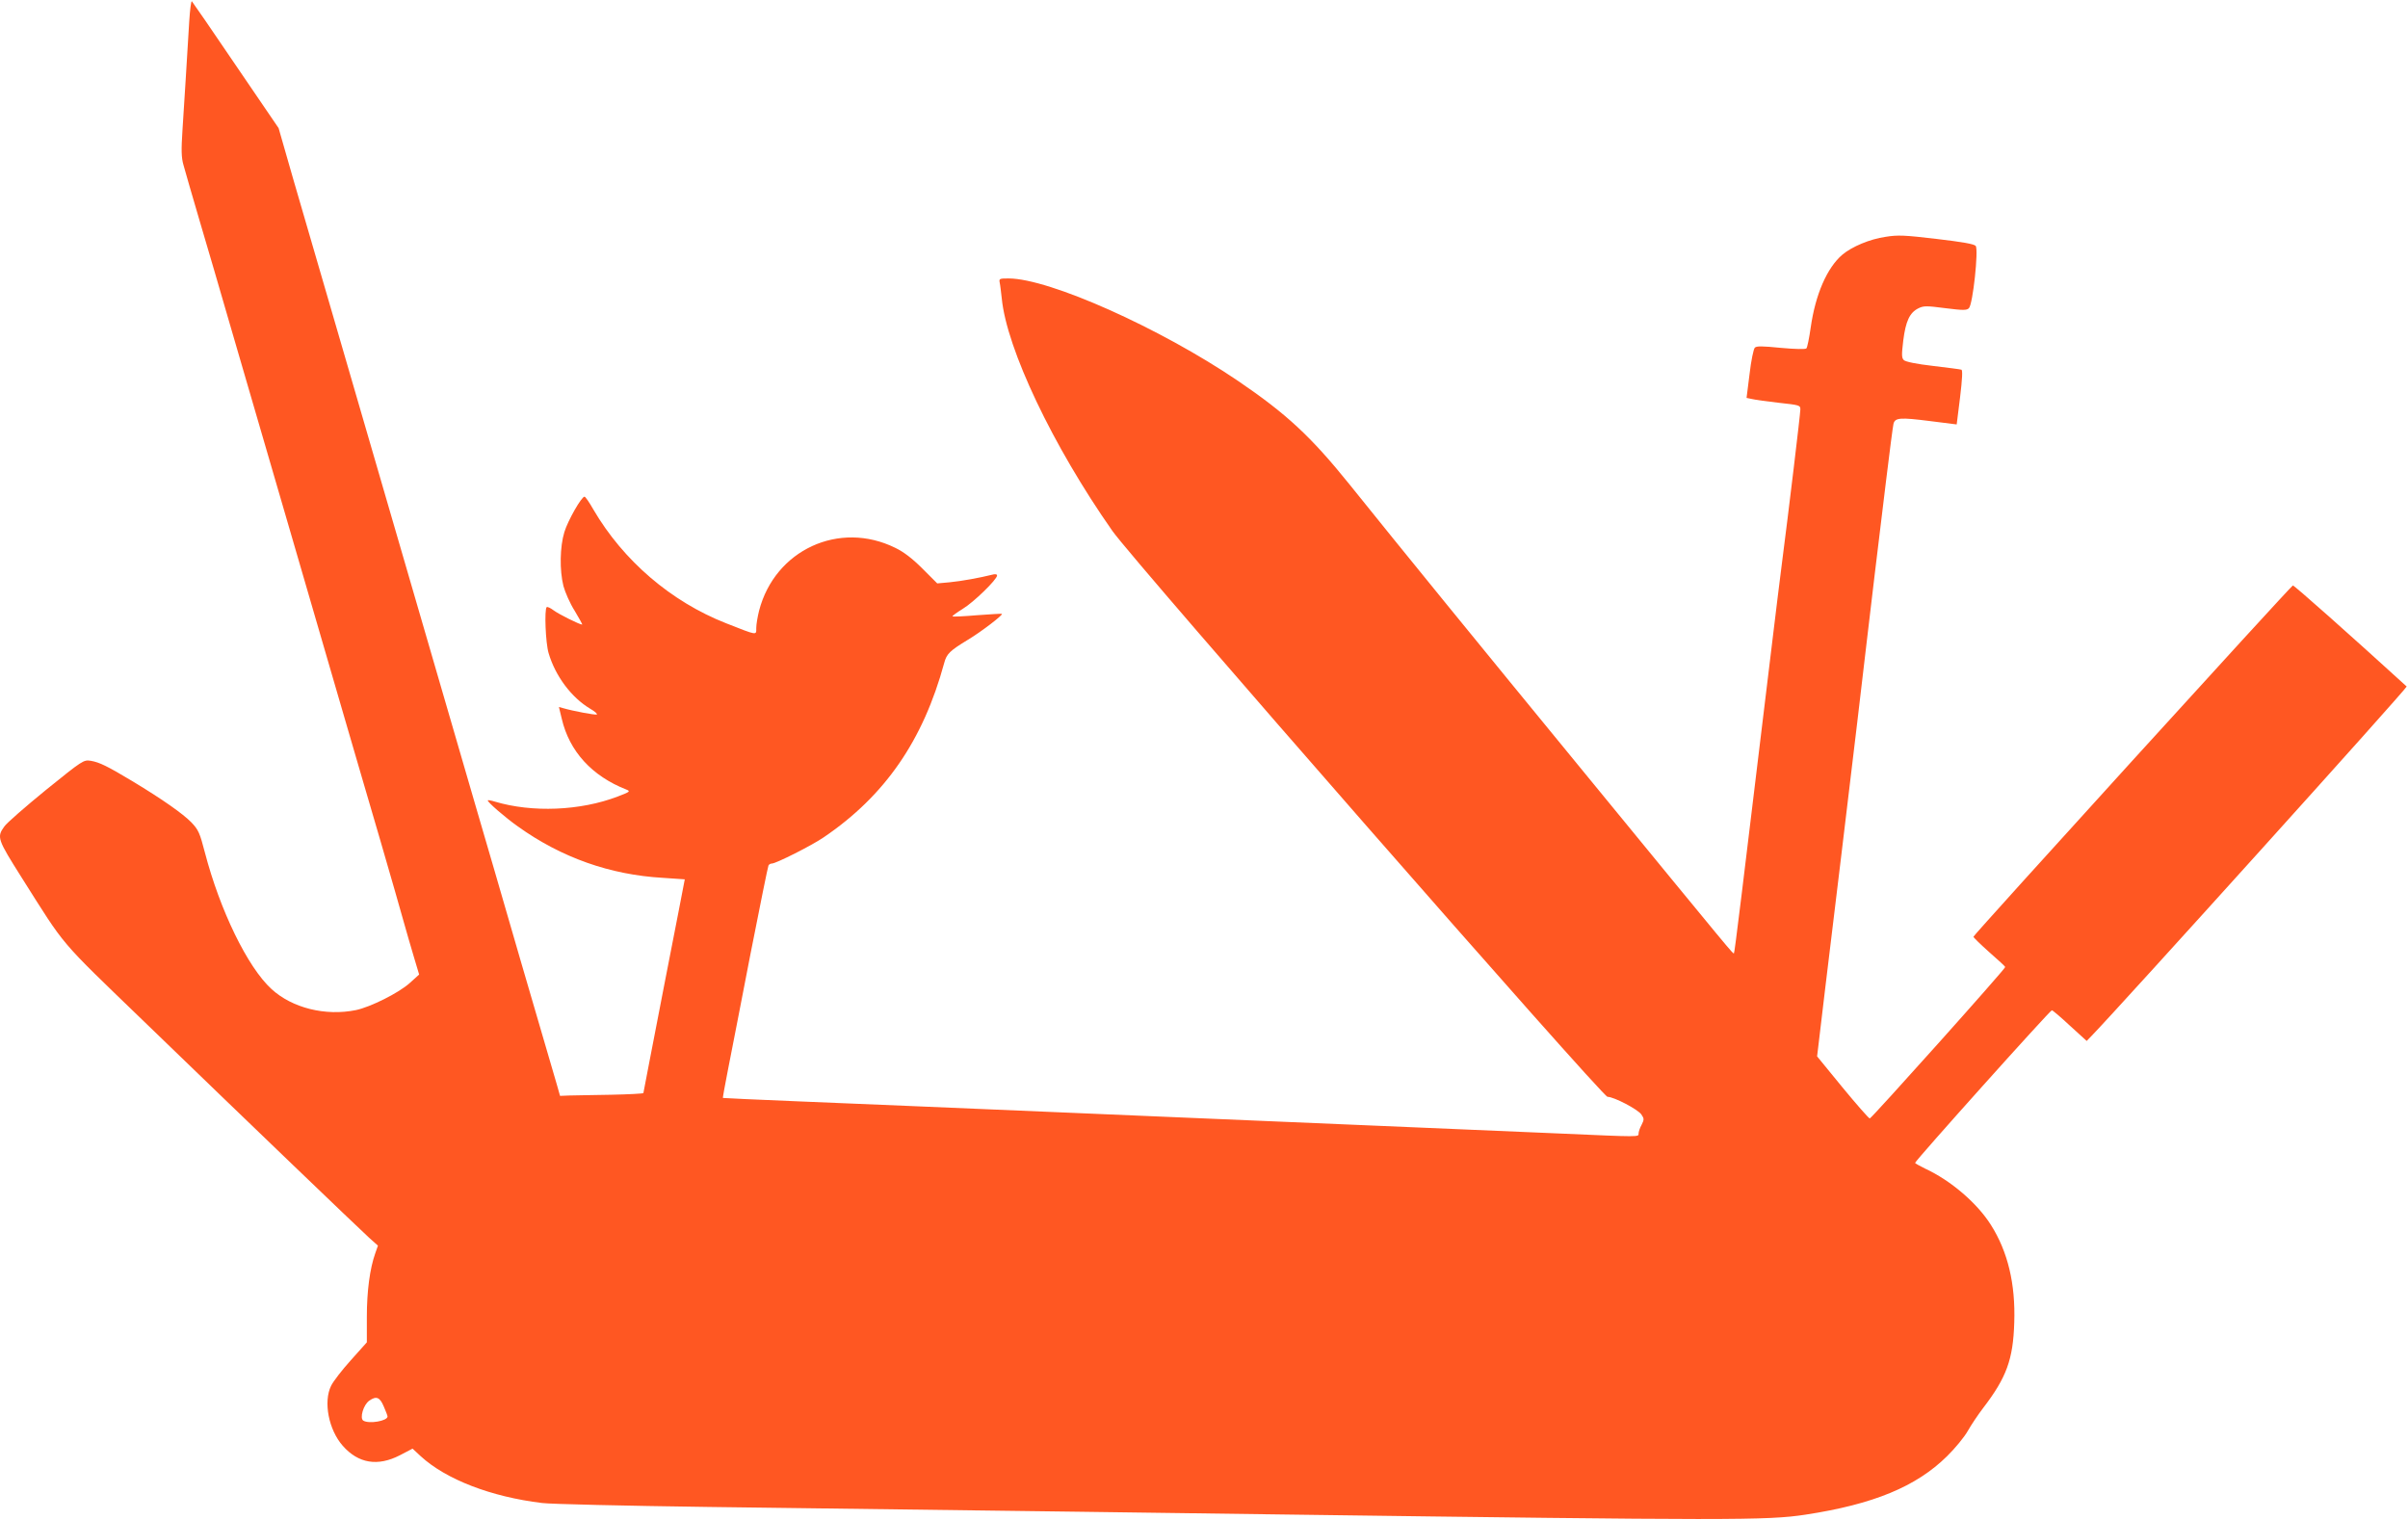
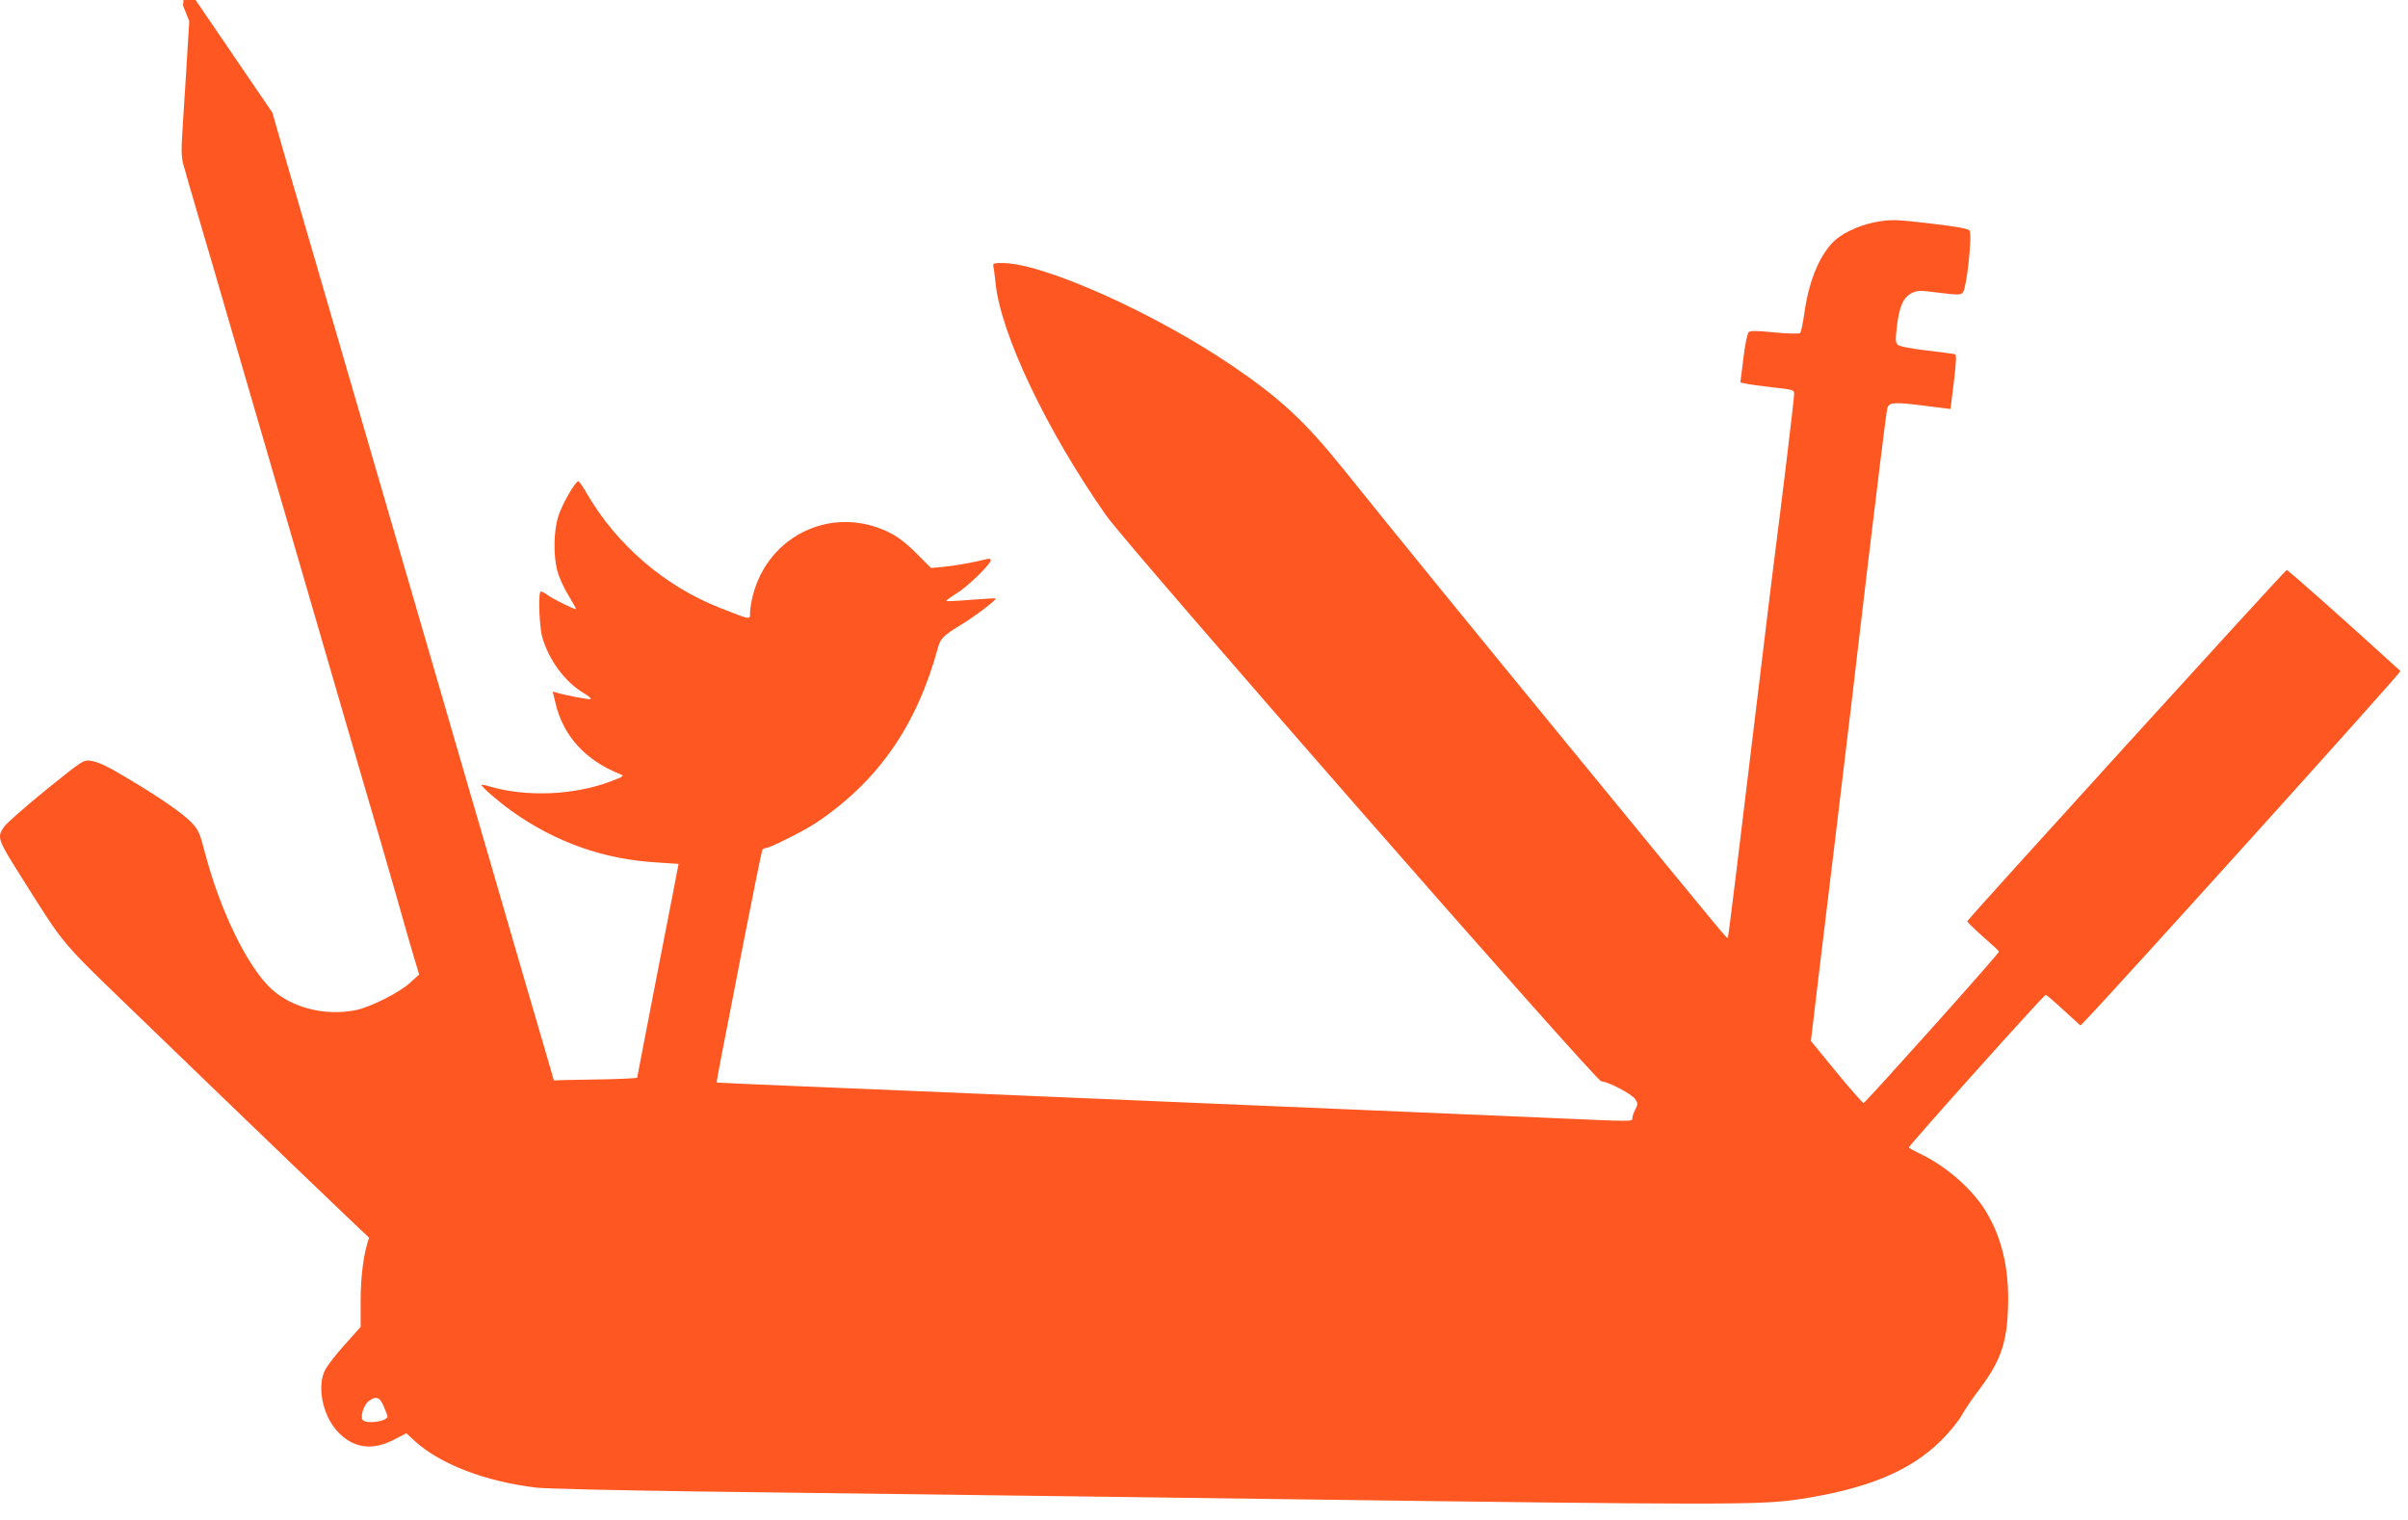
<svg xmlns="http://www.w3.org/2000/svg" version="1.0" width="1280pt" height="808pt" viewBox="0 0 1280 808" preserveAspectRatio="xMidYMid meet">
  <g transform="translate(0,808) scale(0.1,-0.1)" fill="#ff5722" stroke="none">
-     <path d="M1006 7968 c-12 -203 -27 -440 -36 -579 -7 -107 -6 -147 5 -185 7 -27 47 -164 88 -304 42 -140 111 -379 155 -530 44 -151 189 -648 322 -1105 133 -456 272 -936 310 -1065 38 -129 114 -392 171 -585 56 -192 112 -388 125 -435 13 -47 37 -129 53 -183 l29 -97 -51 -46 c-58 -52 -208 -127 -285 -143 -162 -33 -339 11 -449 112 -127 116 -274 419 -354 726 -27 104 -34 120 -72 160 -45 46 -153 122 -312 218 -135 81 -176 101 -222 109 -39 6 -42 4 -239 -155 -109 -89 -209 -176 -221 -194 -41 -57 -37 -67 93 -273 238 -376 188 -318 650 -764 548 -530 1137 -1095 1196 -1149 l47 -42 -14 -40 c-29 -81 -45 -202 -45 -338 l0 -136 -85 -95 c-47 -52 -94 -113 -105 -136 -42 -85 -13 -234 62 -319 83 -94 186 -111 304 -50 l67 35 43 -40 c135 -124 374 -216 645 -249 46 -6 444 -15 884 -21 1884 -24 2388 -31 3050 -40 2385 -32 2579 -32 2782 -1 361 55 589 149 753 311 42 41 92 102 110 134 18 32 55 87 81 121 125 163 160 259 166 455 7 205 -34 377 -124 519 -73 116 -214 237 -351 300 -28 14 -52 27 -52 30 0 11 718 812 727 811 4 0 48 -37 96 -82 l89 -81 28 29 c152 157 1679 1849 1673 1855 -296 270 -599 539 -605 537 -12 -4 -1698 -1858 -1698 -1867 0 -4 38 -41 84 -82 47 -41 85 -76 85 -79 2 -9 -711 -805 -720 -805 -5 0 -70 74 -145 165 l-135 165 6 50 c3 28 57 480 121 1005 63 525 124 1032 134 1125 11 94 31 265 45 380 14 116 41 338 60 495 19 157 37 295 40 307 8 33 35 35 193 15 78 -10 142 -18 143 -18 0 1 8 66 18 144 12 100 14 145 7 147 -6 2 -74 11 -151 20 -87 10 -146 22 -155 31 -12 12 -12 28 -3 104 13 103 34 148 80 171 28 14 43 14 143 1 95 -12 115 -12 126 0 21 20 52 311 36 331 -9 10 -71 21 -208 37 -170 20 -205 22 -272 11 -83 -12 -178 -52 -229 -95 -81 -69 -143 -211 -168 -387 -8 -56 -18 -106 -23 -111 -5 -5 -60 -4 -136 3 -100 10 -129 10 -138 1 -7 -7 -20 -70 -28 -140 l-16 -127 29 -6 c16 -4 80 -13 143 -20 109 -12 114 -13 114 -35 0 -24 -62 -540 -100 -834 -11 -85 -31 -249 -45 -365 -170 -1407 -204 -1688 -208 -1692 -5 -4 12 -25 -797 962 -584 712 -966 1181 -1248 1532 -204 253 -333 373 -592 549 -413 280 -1001 543 -1218 544 -49 0 -52 -1 -48 -22 3 -13 7 -50 11 -84 26 -268 271 -784 588 -1236 115 -164 2604 -3008 2632 -3008 34 0 162 -67 180 -94 15 -22 15 -27 1 -55 -9 -16 -16 -37 -16 -46 0 -19 12 -19 -420 0 -190 8 -613 26 -940 40 -327 14 -1072 45 -1655 70 -583 25 -1238 52 -1455 61 -217 9 -396 17 -397 18 -2 1 11 69 27 152 16 82 70 357 119 612 50 254 93 467 96 472 3 6 12 10 18 10 22 0 214 97 275 139 326 221 529 515 641 927 13 49 30 65 127 124 70 42 186 131 180 137 -1 2 -60 -2 -131 -7 -70 -6 -130 -9 -132 -6 -2 2 23 20 55 40 58 35 182 156 182 177 0 7 -10 9 -27 4 -64 -16 -162 -34 -225 -40 l-66 -6 -79 79 c-54 54 -100 89 -144 110 -298 147 -640 -11 -724 -334 -8 -32 -15 -73 -15 -92 0 -40 8 -41 -160 25 -293 115 -547 333 -706 605 -21 37 -42 68 -47 68 -16 0 -88 -126 -107 -188 -24 -78 -26 -203 -5 -287 9 -33 35 -93 60 -132 24 -40 42 -73 40 -73 -14 0 -124 55 -151 75 -17 13 -34 21 -38 18 -13 -13 -6 -190 10 -244 36 -123 122 -237 221 -296 26 -15 41 -29 35 -31 -10 -3 -124 18 -179 34 l-22 6 15 -62 c40 -173 160 -305 344 -377 22 -9 19 -12 -47 -37 -199 -76 -454 -86 -652 -27 -19 6 -36 9 -38 7 -6 -6 92 -91 160 -139 232 -166 491 -257 770 -273 65 -4 117 -8 117 -8 0 -1 -49 -255 -110 -566 -60 -311 -110 -567 -110 -570 0 -3 -78 -7 -172 -9 -95 -1 -195 -4 -222 -4 l-49 -2 -17 60 c-10 33 -95 326 -190 650 -94 325 -202 696 -240 825 -38 129 -110 377 -160 550 -127 437 -239 823 -320 1100 -38 129 -146 501 -240 825 -95 325 -208 713 -251 862 l-78 272 -227 333 c-124 183 -230 337 -234 341 -4 4 -10 -43 -14 -105z m1034 -7364 c11 -25 20 -49 20 -53 0 -24 -99 -41 -129 -22 -20 13 1 85 32 106 37 26 56 19 77 -31z" />
+     <path d="M1006 7968 c-12 -203 -27 -440 -36 -579 -7 -107 -6 -147 5 -185 7 -27 47 -164 88 -304 42 -140 111 -379 155 -530 44 -151 189 -648 322 -1105 133 -456 272 -936 310 -1065 38 -129 114 -392 171 -585 56 -192 112 -388 125 -435 13 -47 37 -129 53 -183 l29 -97 -51 -46 c-58 -52 -208 -127 -285 -143 -162 -33 -339 11 -449 112 -127 116 -274 419 -354 726 -27 104 -34 120 -72 160 -45 46 -153 122 -312 218 -135 81 -176 101 -222 109 -39 6 -42 4 -239 -155 -109 -89 -209 -176 -221 -194 -41 -57 -37 -67 93 -273 238 -376 188 -318 650 -764 548 -530 1137 -1095 1196 -1149 c-29 -81 -45 -202 -45 -338 l0 -136 -85 -95 c-47 -52 -94 -113 -105 -136 -42 -85 -13 -234 62 -319 83 -94 186 -111 304 -50 l67 35 43 -40 c135 -124 374 -216 645 -249 46 -6 444 -15 884 -21 1884 -24 2388 -31 3050 -40 2385 -32 2579 -32 2782 -1 361 55 589 149 753 311 42 41 92 102 110 134 18 32 55 87 81 121 125 163 160 259 166 455 7 205 -34 377 -124 519 -73 116 -214 237 -351 300 -28 14 -52 27 -52 30 0 11 718 812 727 811 4 0 48 -37 96 -82 l89 -81 28 29 c152 157 1679 1849 1673 1855 -296 270 -599 539 -605 537 -12 -4 -1698 -1858 -1698 -1867 0 -4 38 -41 84 -82 47 -41 85 -76 85 -79 2 -9 -711 -805 -720 -805 -5 0 -70 74 -145 165 l-135 165 6 50 c3 28 57 480 121 1005 63 525 124 1032 134 1125 11 94 31 265 45 380 14 116 41 338 60 495 19 157 37 295 40 307 8 33 35 35 193 15 78 -10 142 -18 143 -18 0 1 8 66 18 144 12 100 14 145 7 147 -6 2 -74 11 -151 20 -87 10 -146 22 -155 31 -12 12 -12 28 -3 104 13 103 34 148 80 171 28 14 43 14 143 1 95 -12 115 -12 126 0 21 20 52 311 36 331 -9 10 -71 21 -208 37 -170 20 -205 22 -272 11 -83 -12 -178 -52 -229 -95 -81 -69 -143 -211 -168 -387 -8 -56 -18 -106 -23 -111 -5 -5 -60 -4 -136 3 -100 10 -129 10 -138 1 -7 -7 -20 -70 -28 -140 l-16 -127 29 -6 c16 -4 80 -13 143 -20 109 -12 114 -13 114 -35 0 -24 -62 -540 -100 -834 -11 -85 -31 -249 -45 -365 -170 -1407 -204 -1688 -208 -1692 -5 -4 12 -25 -797 962 -584 712 -966 1181 -1248 1532 -204 253 -333 373 -592 549 -413 280 -1001 543 -1218 544 -49 0 -52 -1 -48 -22 3 -13 7 -50 11 -84 26 -268 271 -784 588 -1236 115 -164 2604 -3008 2632 -3008 34 0 162 -67 180 -94 15 -22 15 -27 1 -55 -9 -16 -16 -37 -16 -46 0 -19 12 -19 -420 0 -190 8 -613 26 -940 40 -327 14 -1072 45 -1655 70 -583 25 -1238 52 -1455 61 -217 9 -396 17 -397 18 -2 1 11 69 27 152 16 82 70 357 119 612 50 254 93 467 96 472 3 6 12 10 18 10 22 0 214 97 275 139 326 221 529 515 641 927 13 49 30 65 127 124 70 42 186 131 180 137 -1 2 -60 -2 -131 -7 -70 -6 -130 -9 -132 -6 -2 2 23 20 55 40 58 35 182 156 182 177 0 7 -10 9 -27 4 -64 -16 -162 -34 -225 -40 l-66 -6 -79 79 c-54 54 -100 89 -144 110 -298 147 -640 -11 -724 -334 -8 -32 -15 -73 -15 -92 0 -40 8 -41 -160 25 -293 115 -547 333 -706 605 -21 37 -42 68 -47 68 -16 0 -88 -126 -107 -188 -24 -78 -26 -203 -5 -287 9 -33 35 -93 60 -132 24 -40 42 -73 40 -73 -14 0 -124 55 -151 75 -17 13 -34 21 -38 18 -13 -13 -6 -190 10 -244 36 -123 122 -237 221 -296 26 -15 41 -29 35 -31 -10 -3 -124 18 -179 34 l-22 6 15 -62 c40 -173 160 -305 344 -377 22 -9 19 -12 -47 -37 -199 -76 -454 -86 -652 -27 -19 6 -36 9 -38 7 -6 -6 92 -91 160 -139 232 -166 491 -257 770 -273 65 -4 117 -8 117 -8 0 -1 -49 -255 -110 -566 -60 -311 -110 -567 -110 -570 0 -3 -78 -7 -172 -9 -95 -1 -195 -4 -222 -4 l-49 -2 -17 60 c-10 33 -95 326 -190 650 -94 325 -202 696 -240 825 -38 129 -110 377 -160 550 -127 437 -239 823 -320 1100 -38 129 -146 501 -240 825 -95 325 -208 713 -251 862 l-78 272 -227 333 c-124 183 -230 337 -234 341 -4 4 -10 -43 -14 -105z m1034 -7364 c11 -25 20 -49 20 -53 0 -24 -99 -41 -129 -22 -20 13 1 85 32 106 37 26 56 19 77 -31z" />
  </g>
</svg>